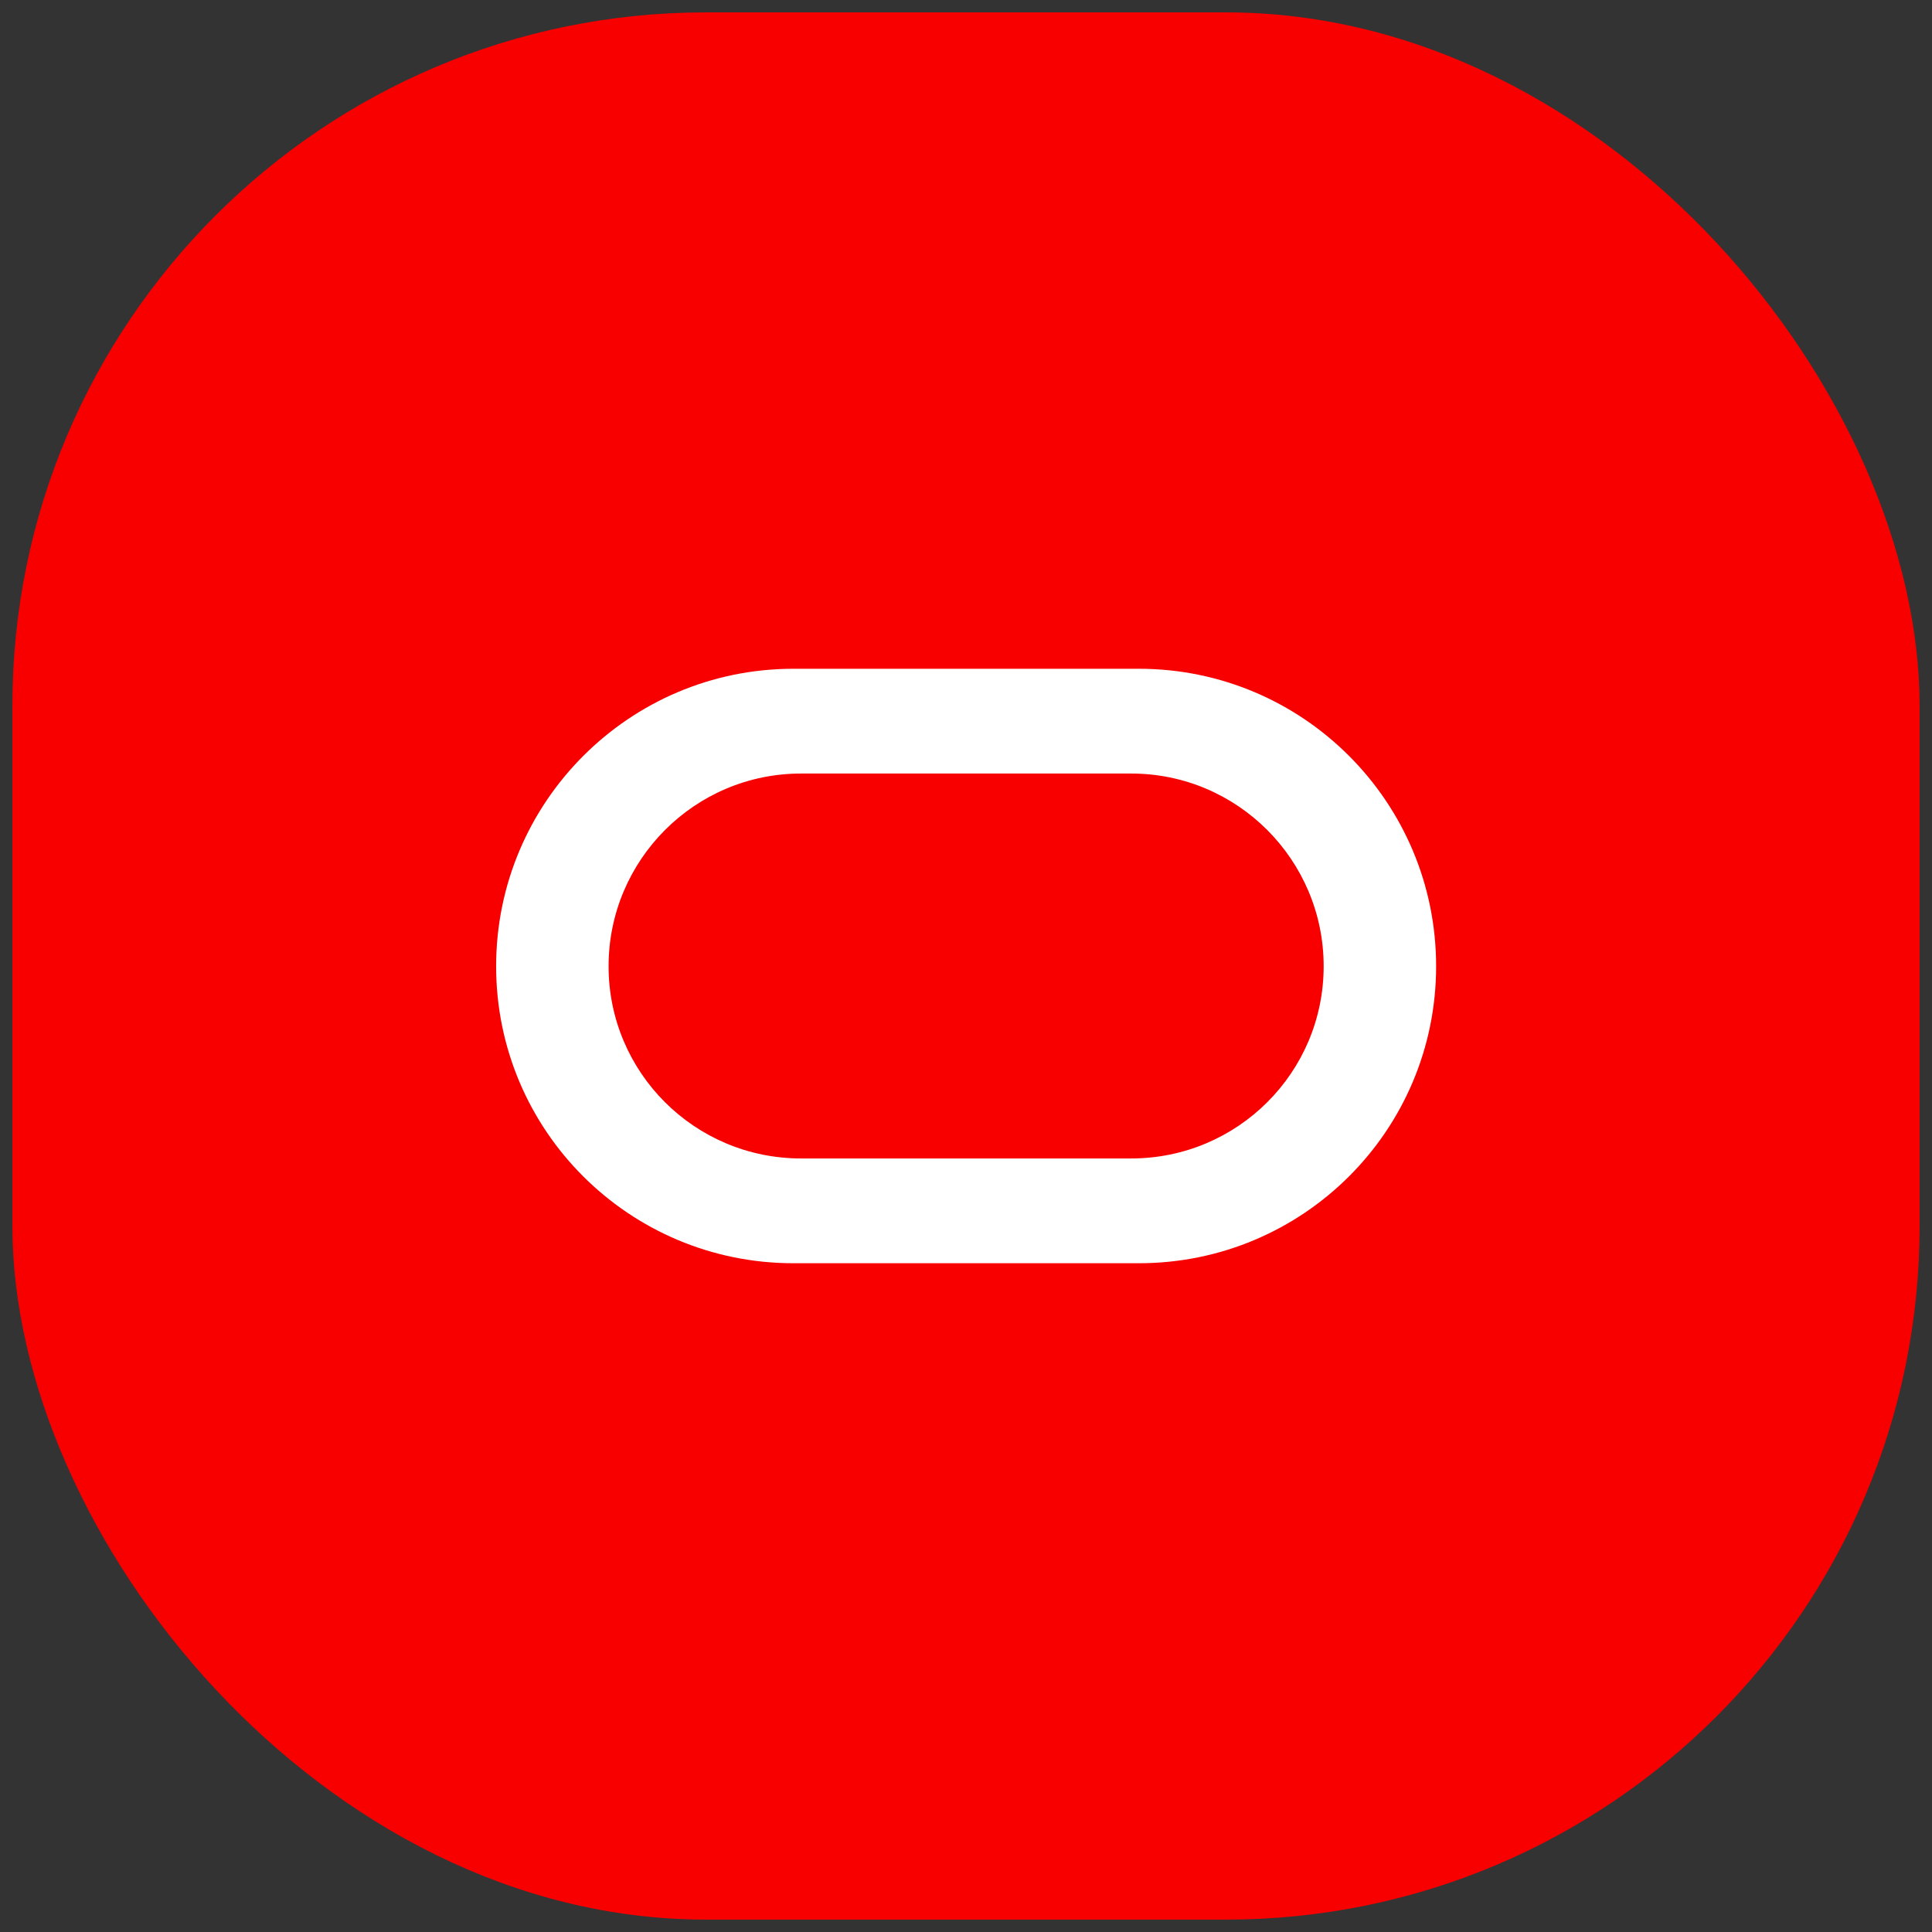
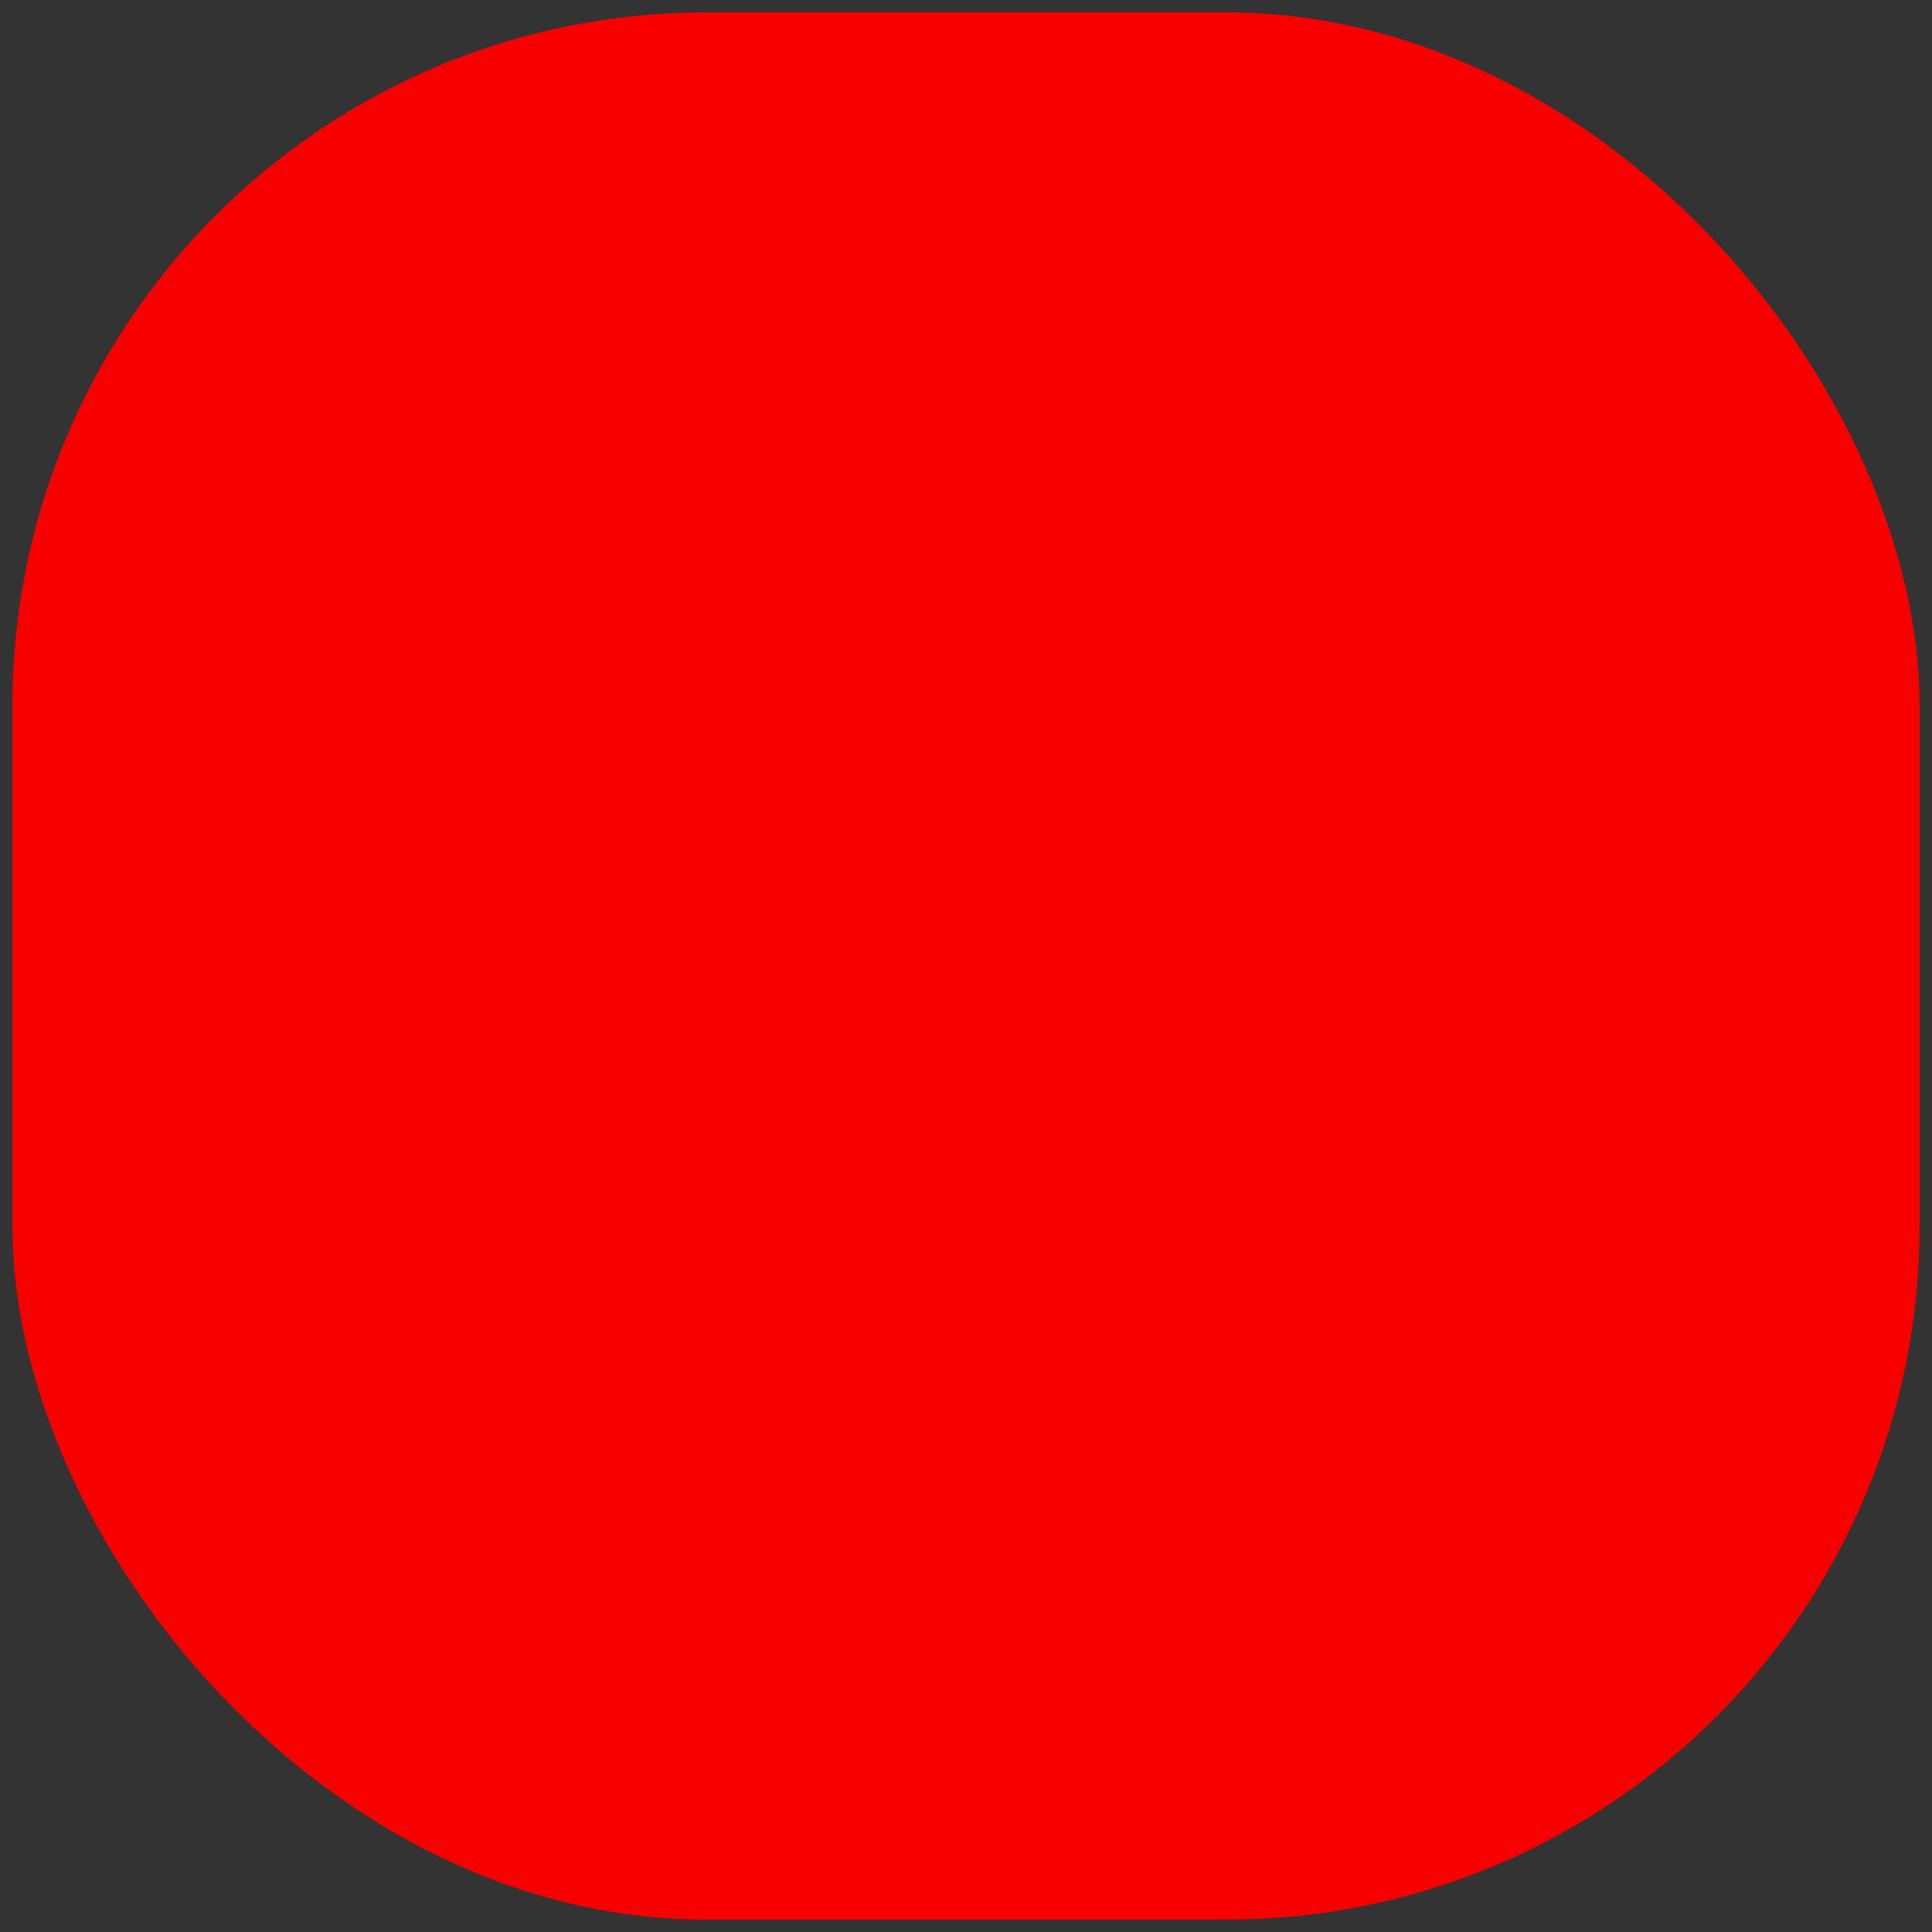
<svg xmlns="http://www.w3.org/2000/svg" viewBox="0 0 78 78" id="Layer_1">
  <rect x="0" y="0" width="78" height="78" fill="#333333" stroke="none" />
  <defs>
    <style>.cls-1{fill:#f80000;}.cls-2{fill:#fff;}</style>
  </defs>
  <rect ry="28" rx="28" height="77" width="77" y=".5" x=".5" class="cls-1" />
-   <path d="M32.03,51c-6.63,0-12-5.36-12-11.99s5.38-12.01,12-12.01h13.95c6.63,0,12,5.38,12,12.01s-5.37,11.99-12,11.99h-13.95Zm13.64-4.23c4.29,0,7.77-3.47,7.77-7.76s-3.48-7.78-7.77-7.78h-13.33c-4.29,0-7.77,3.49-7.77,7.78s3.48,7.76,7.77,7.76h13.33Z" class="cls-2" />
</svg>